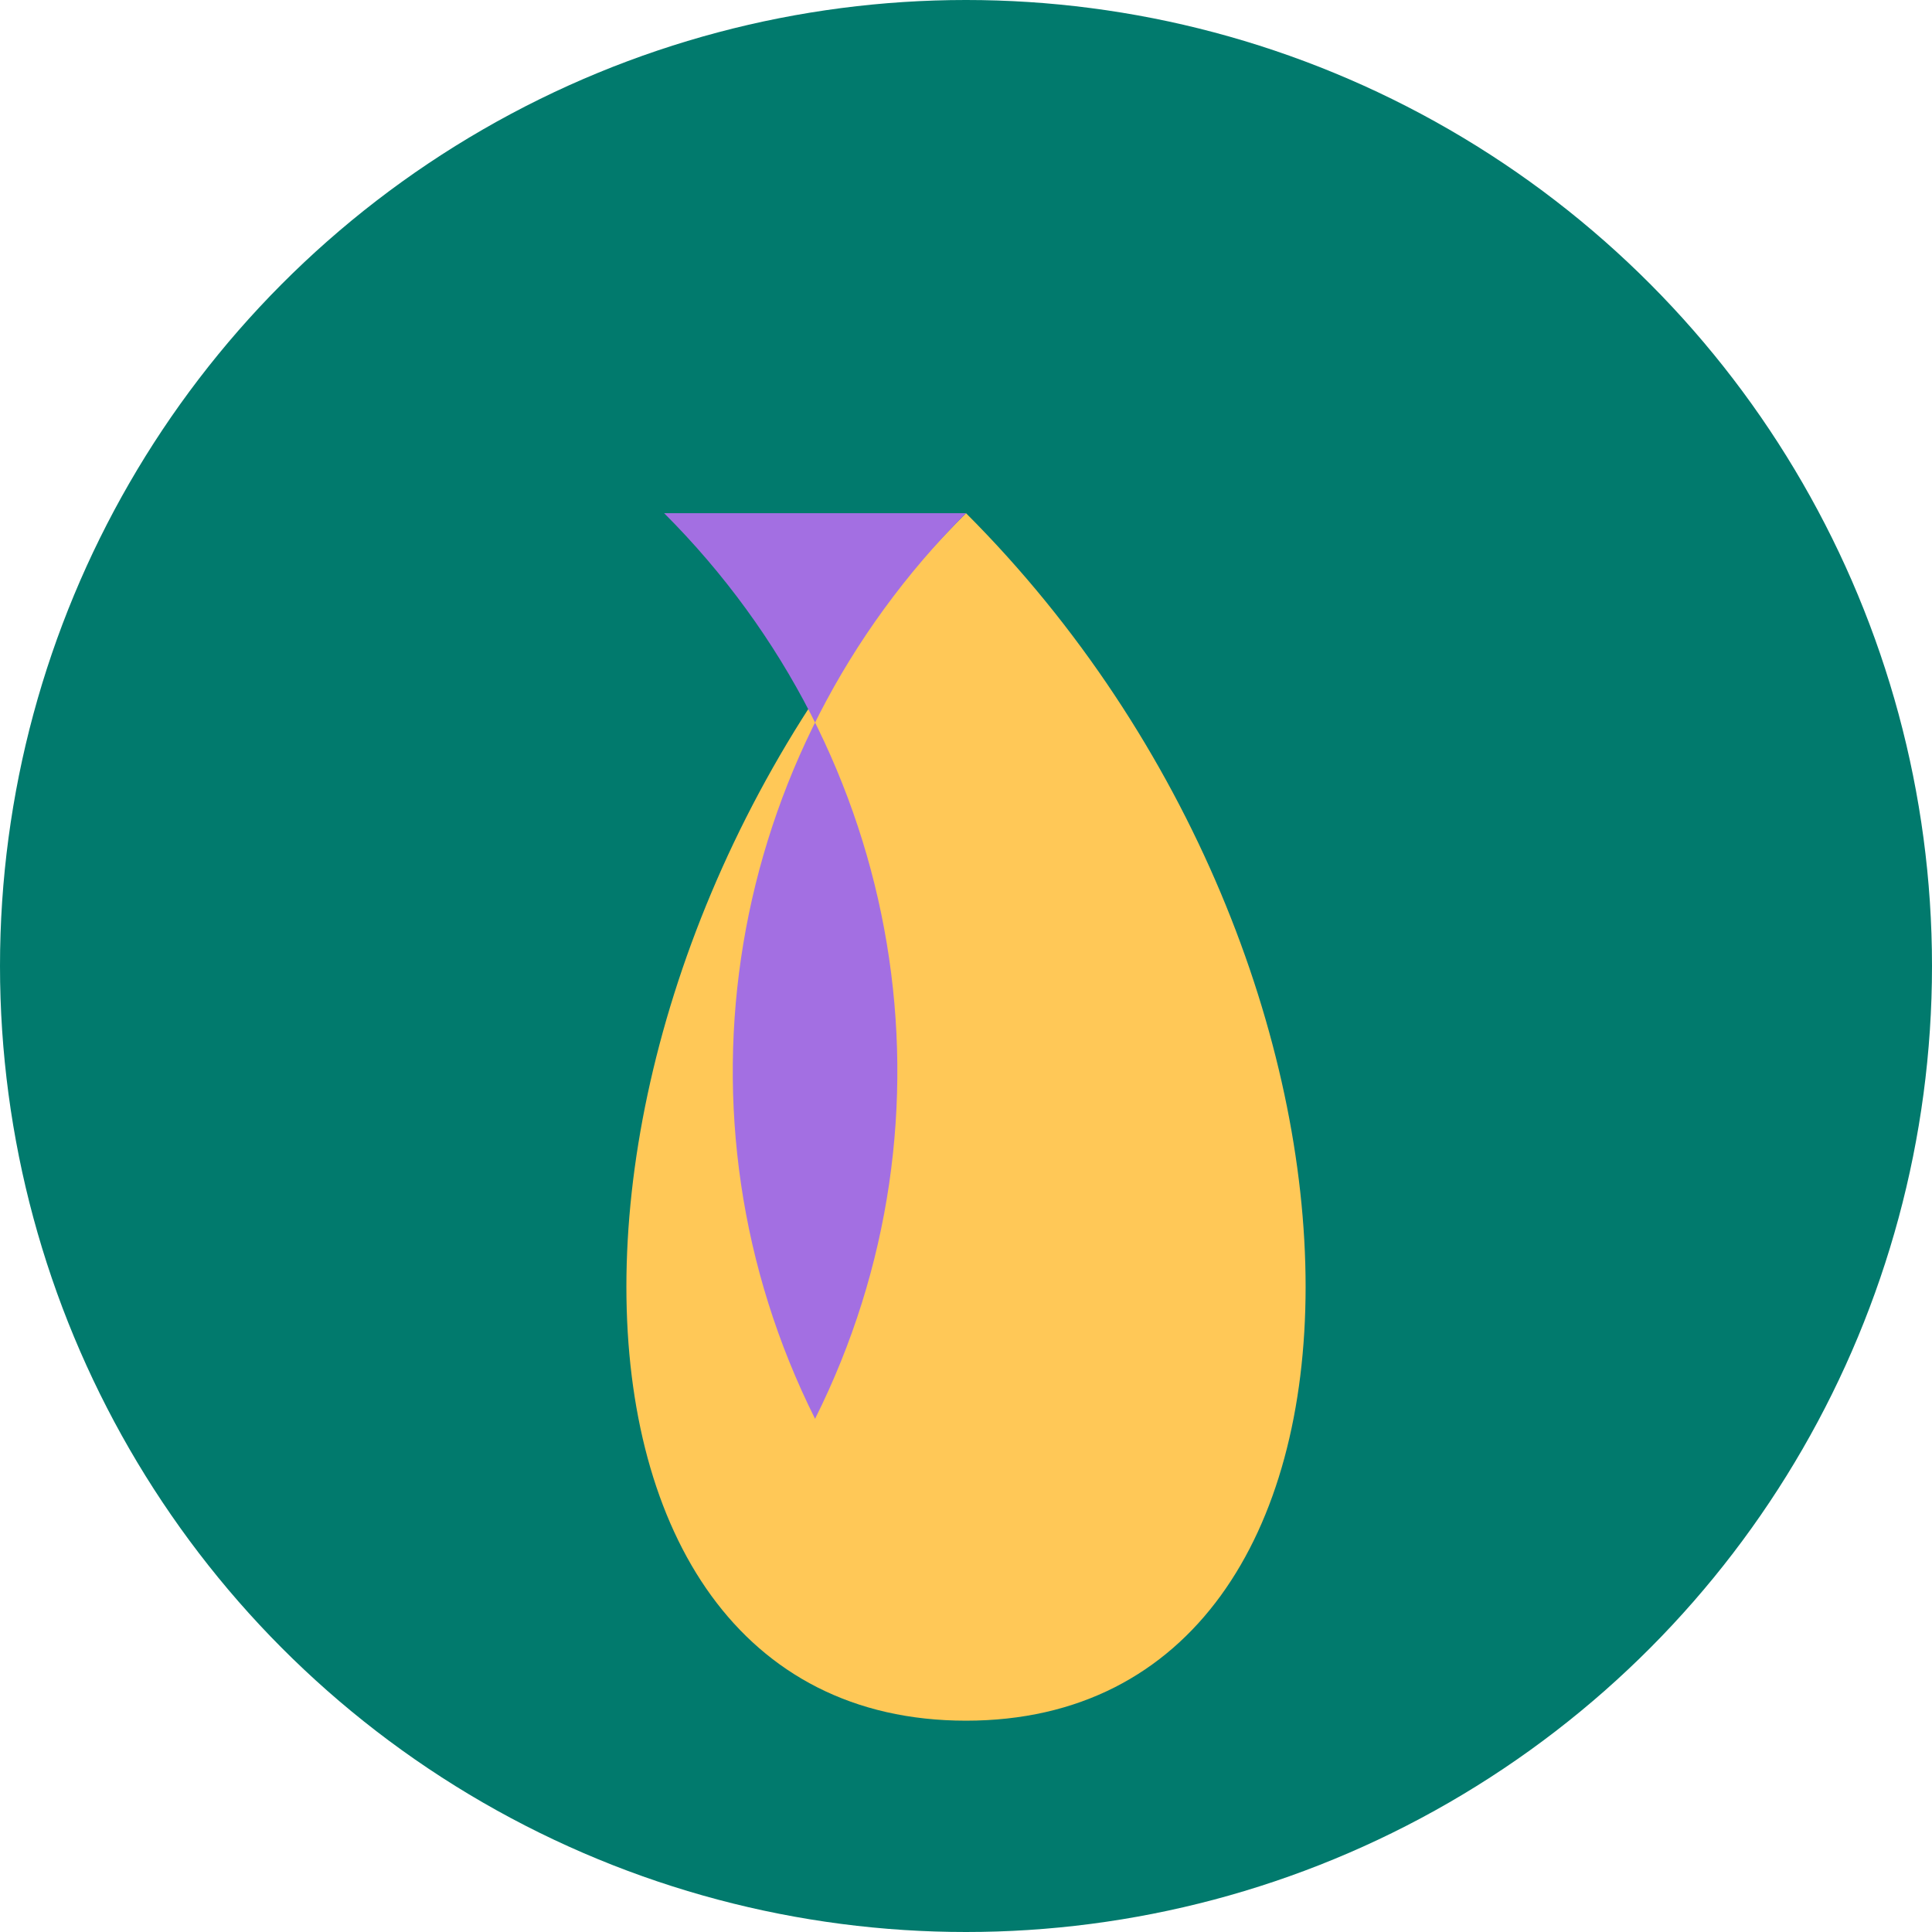
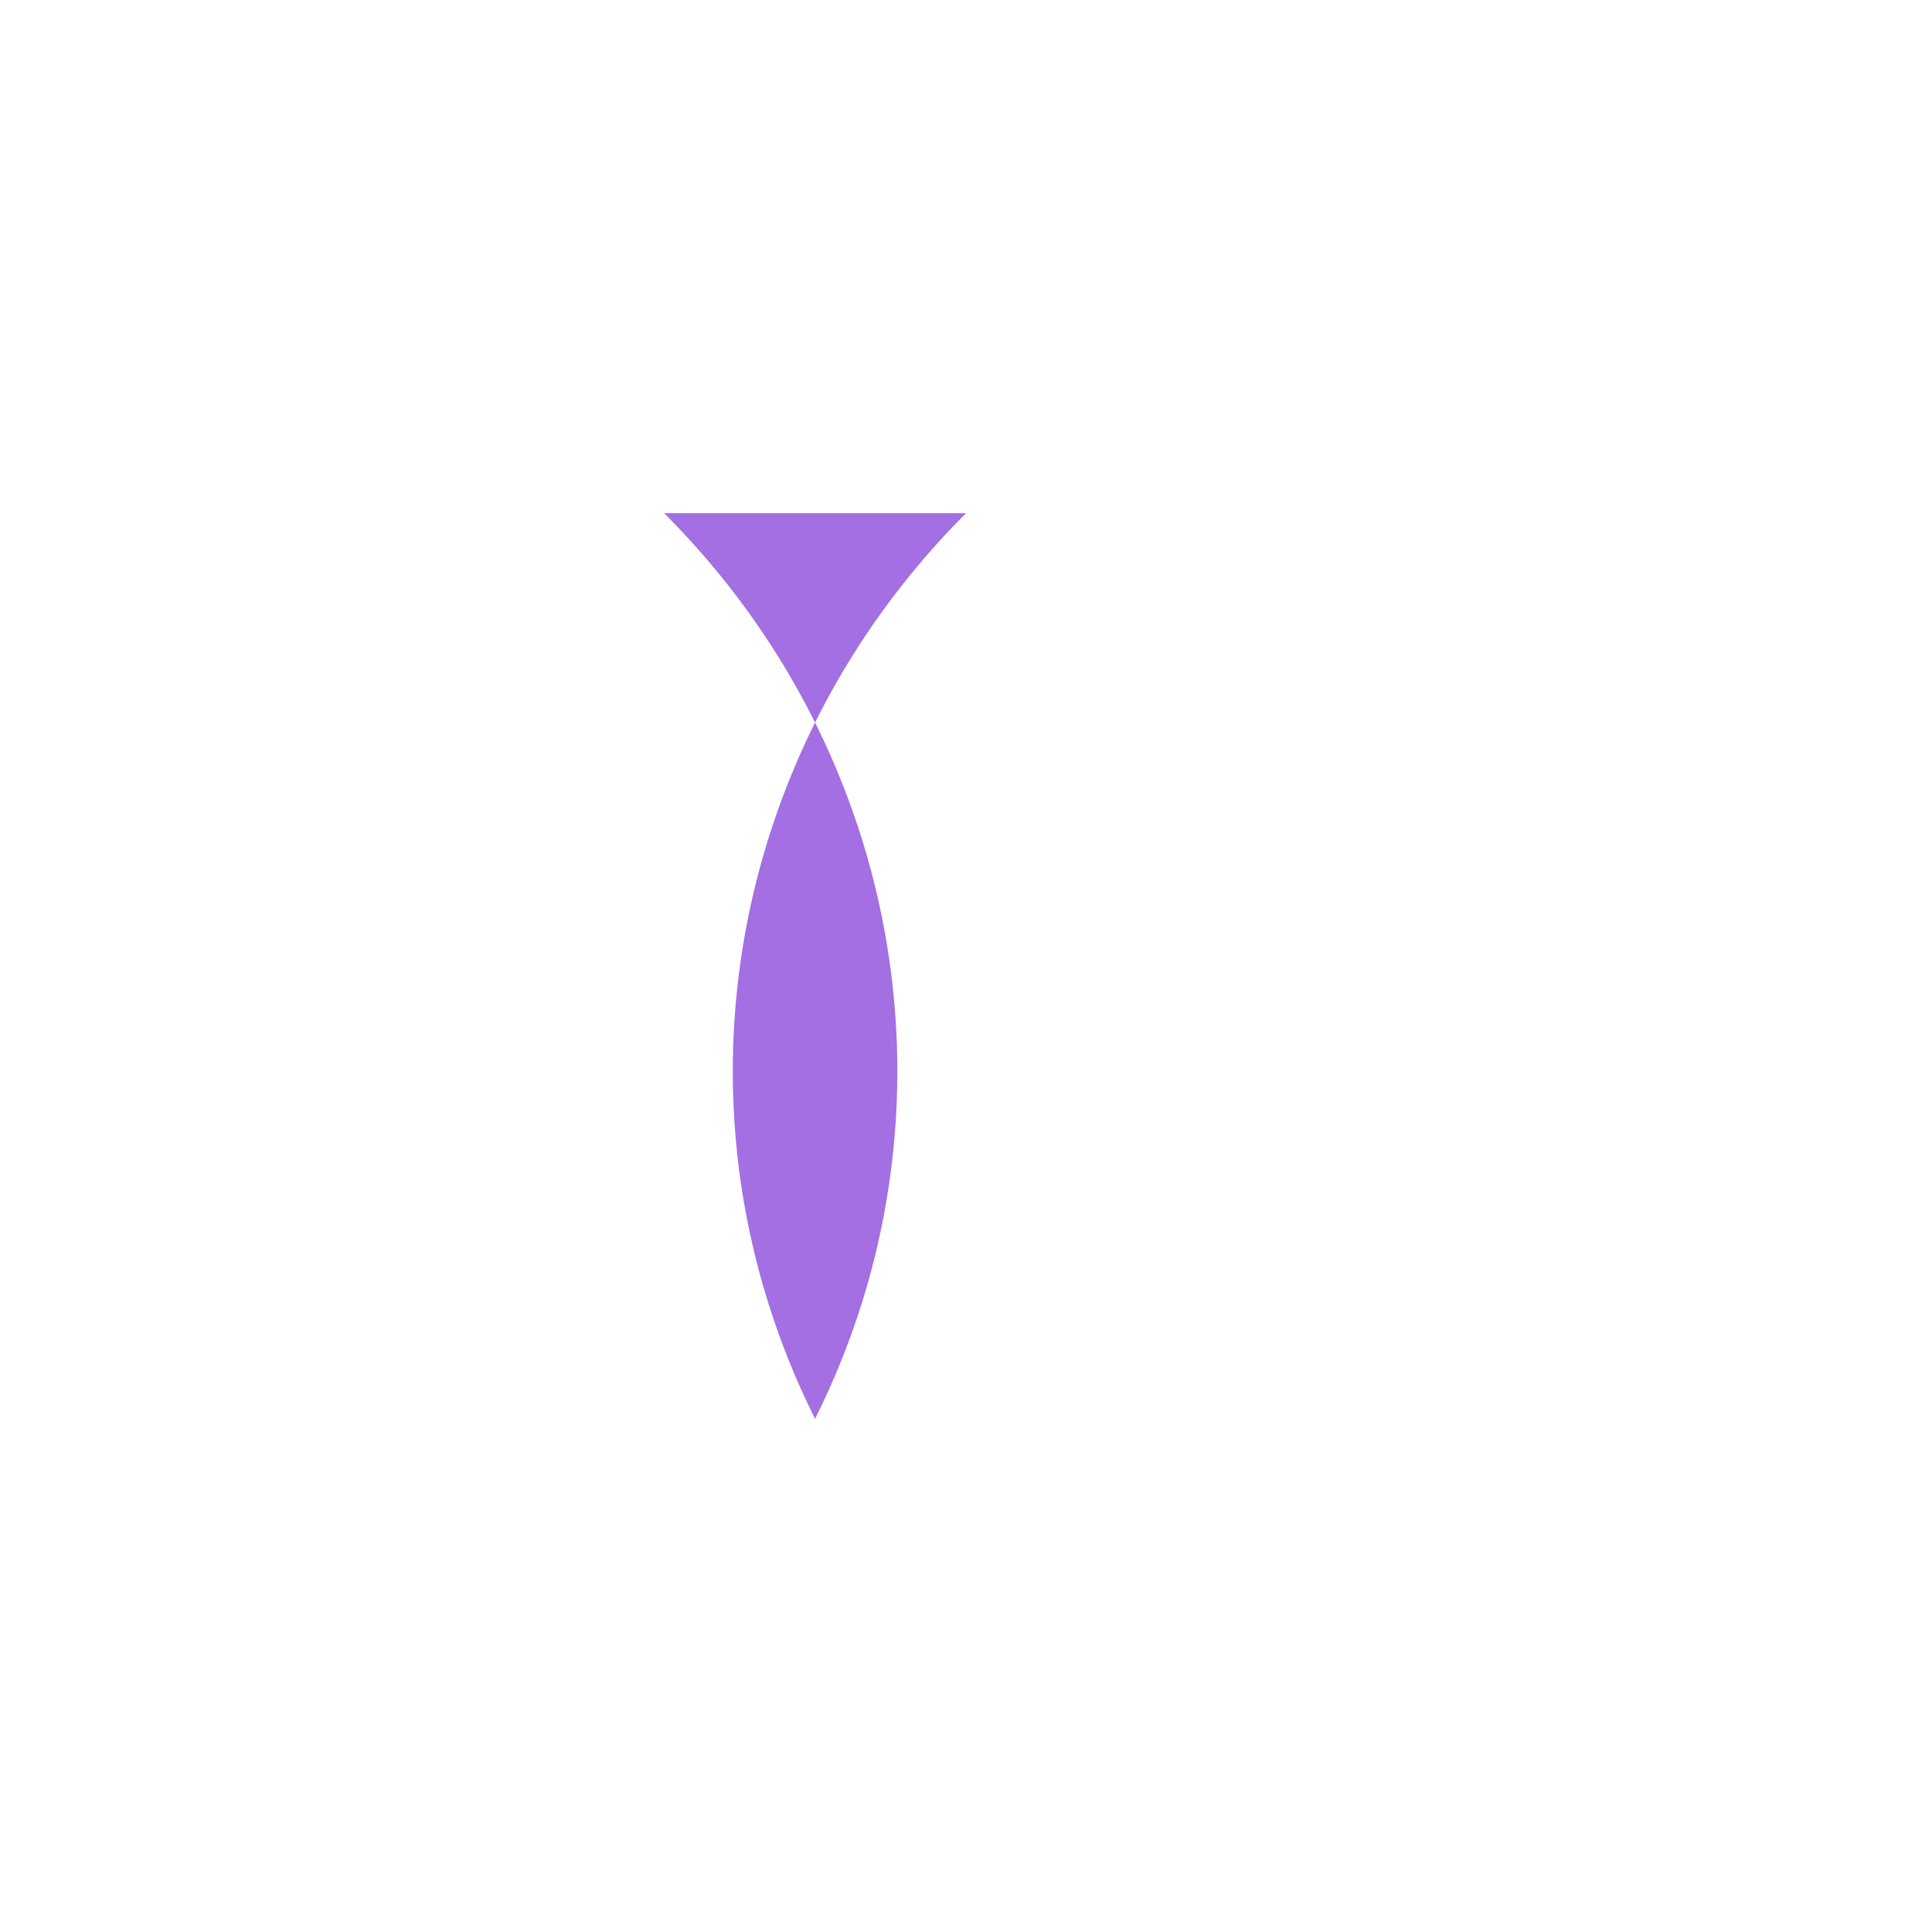
<svg xmlns="http://www.w3.org/2000/svg" viewBox="0 0 64 64" width="64" height="64">
  <style>
    .leaf { fill: #FFC857; }
    .leaf-accent { fill: #A36FE2; }
    .bg { fill: #017A6D; }
  </style>
-   <circle class="bg" cx="32" cy="32" r="32" />
  <g transform="translate(14, 12)">
-     <path class="leaf" d="M18 5c-15 15-15 40 0 40s15-25 0-40z" />
    <path class="leaf-accent" d="M18 5c-8 8-10 20-5 30 5-10 3-22-5-30z" />
  </g>
</svg>